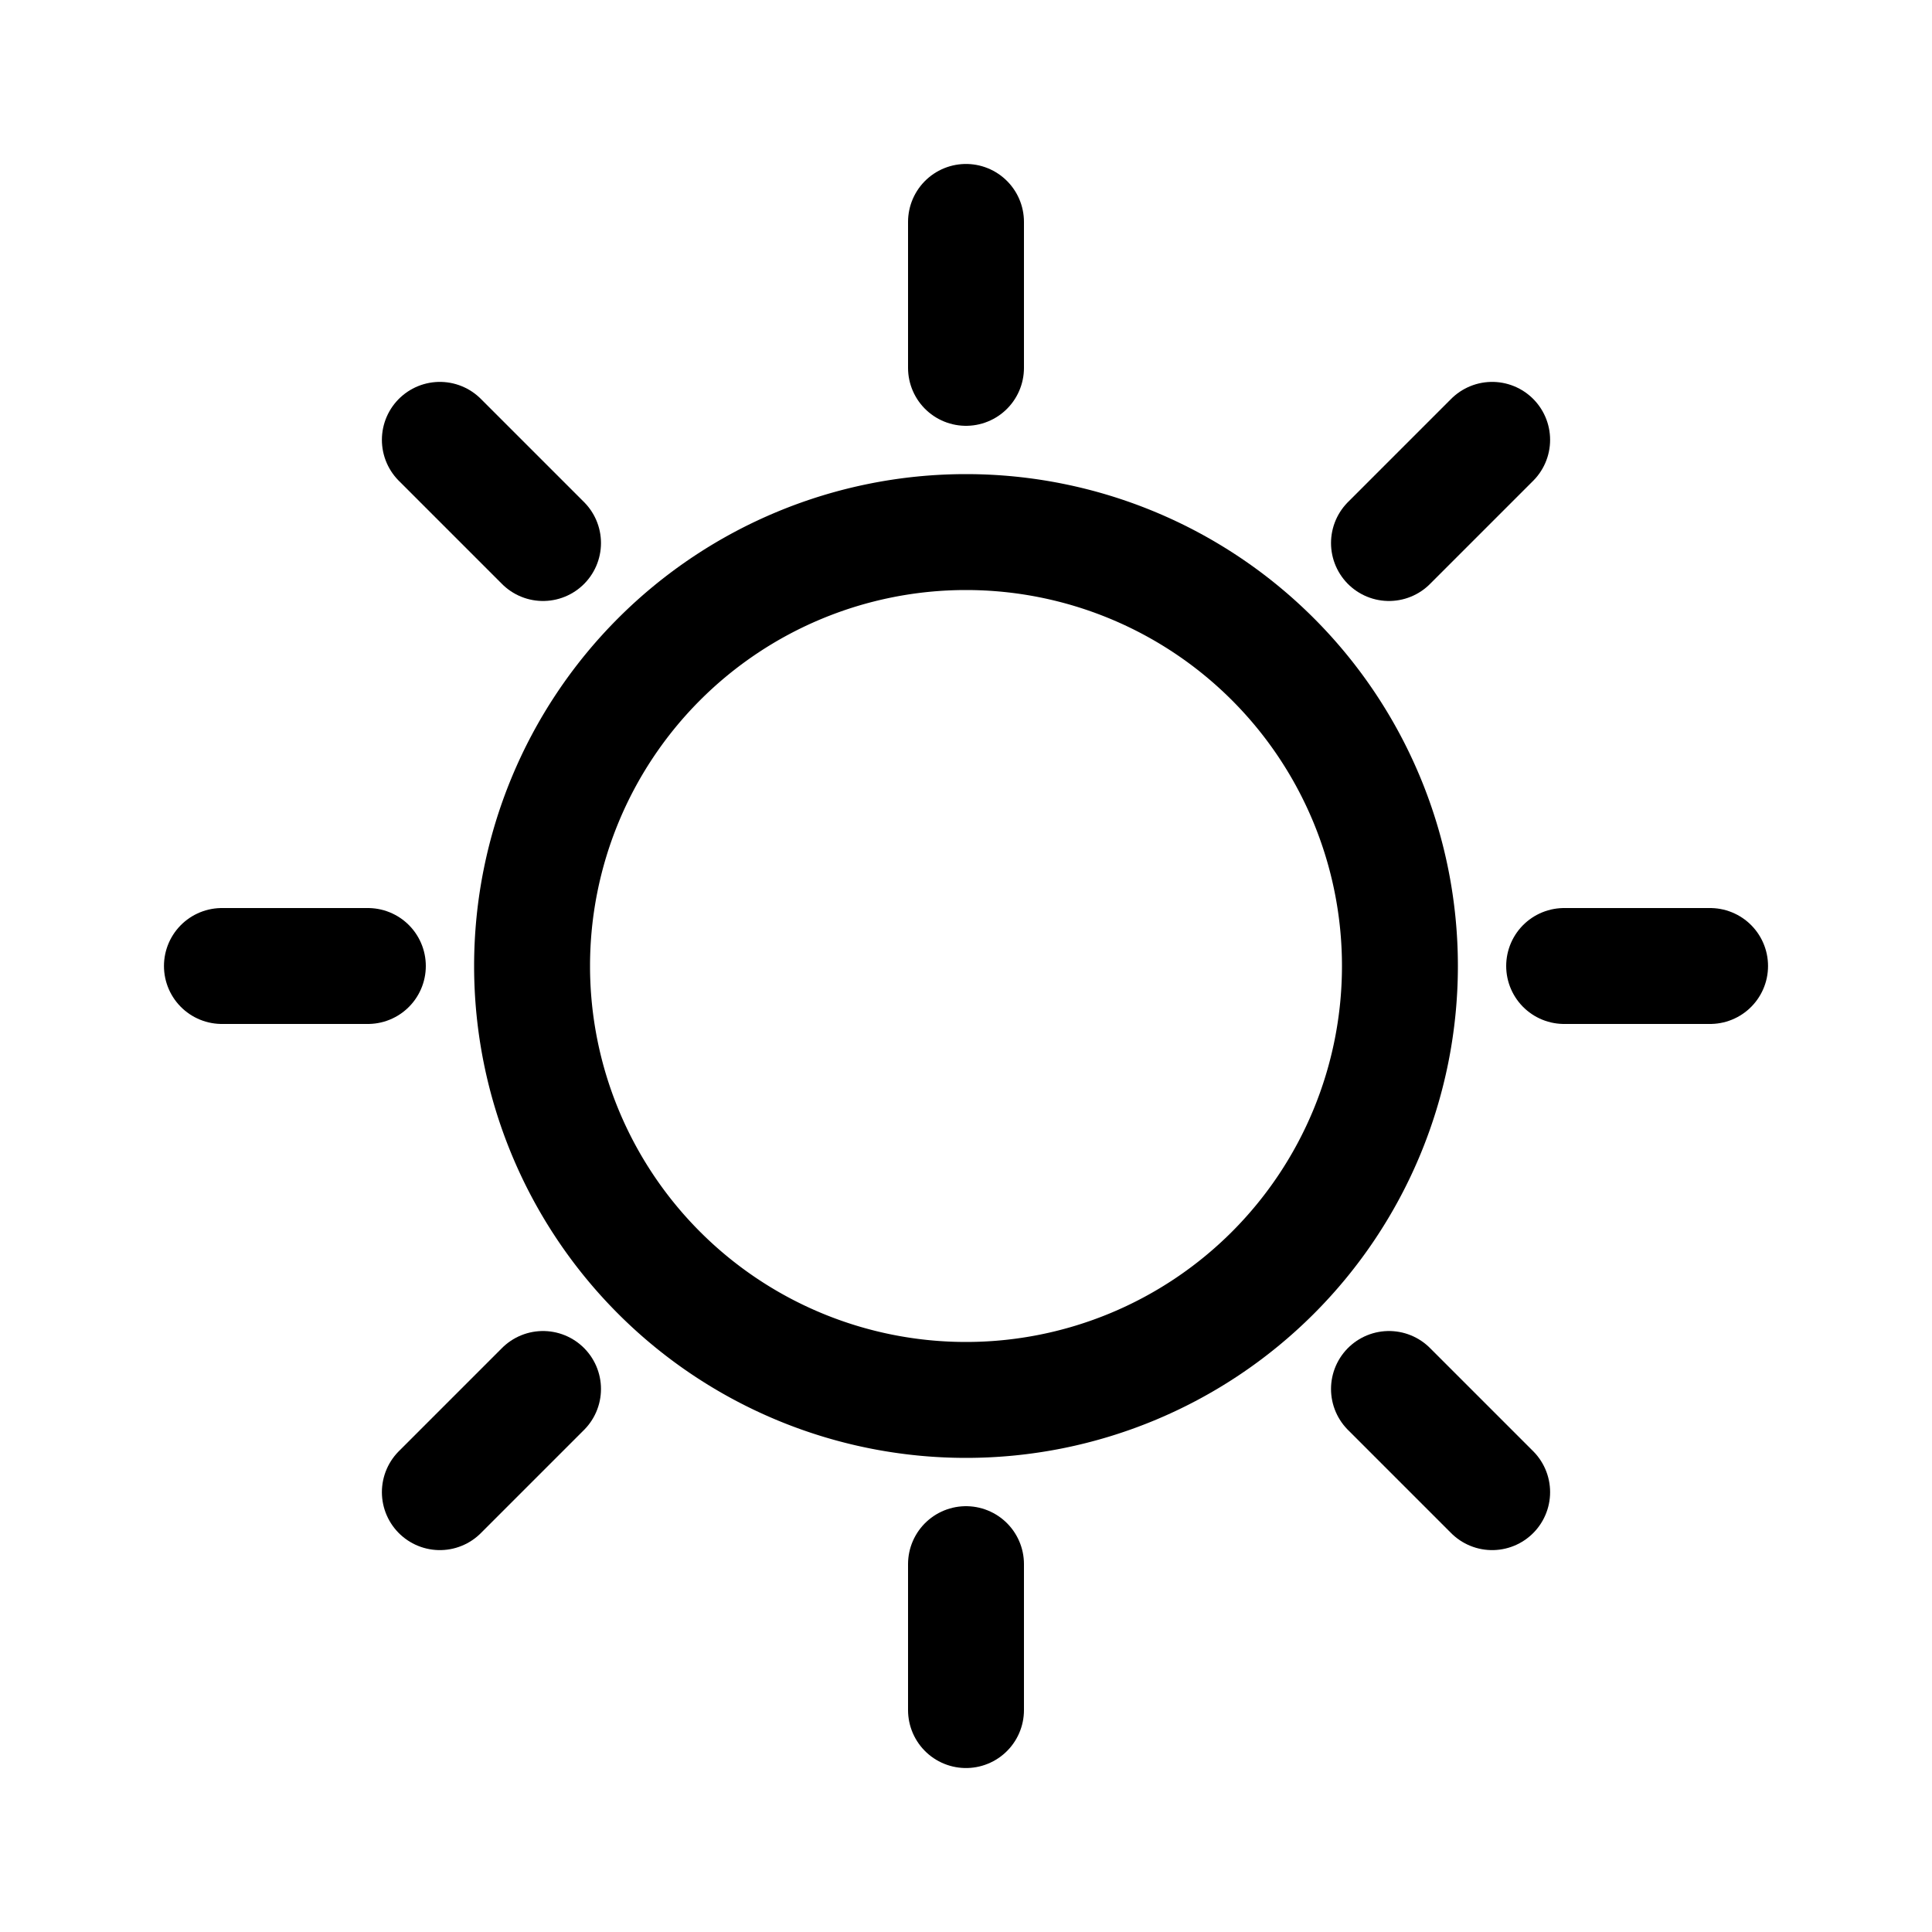
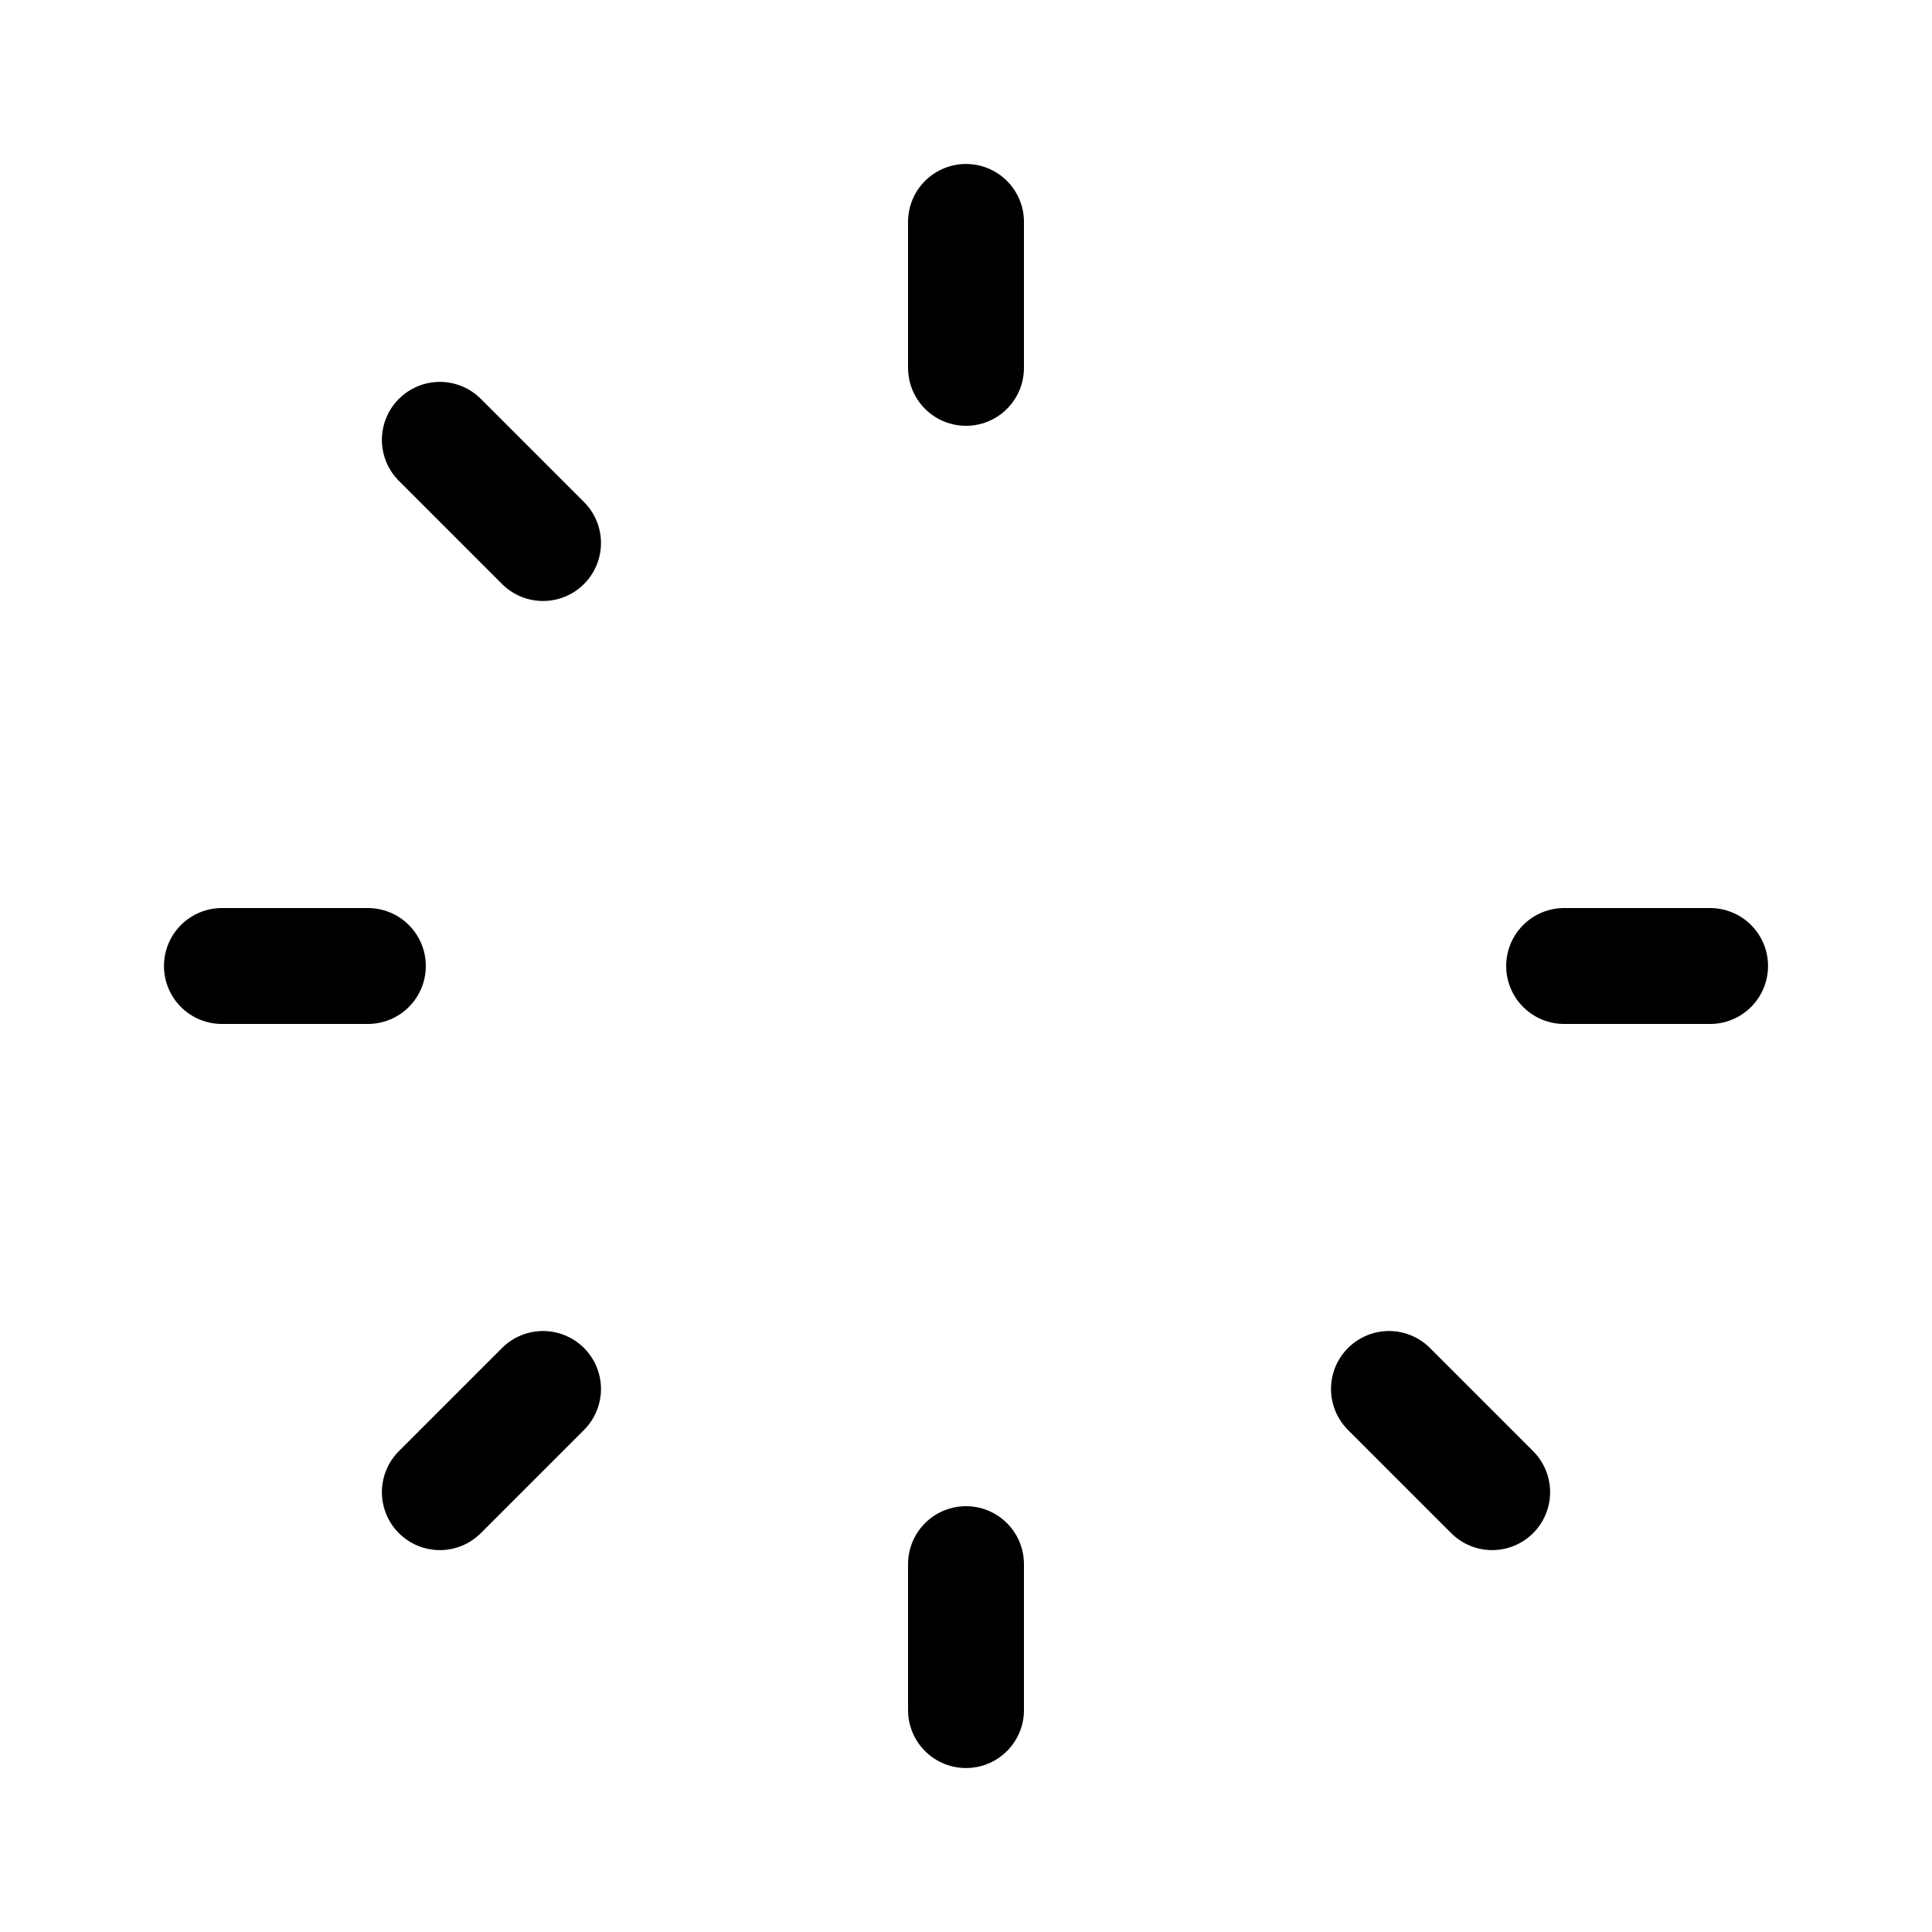
<svg xmlns="http://www.w3.org/2000/svg" id="ikonit" viewBox="0 0 150 150">
  <defs>
    <style>.cls-1{fill:none;stroke:#000;stroke-linecap:round;stroke-linejoin:round;stroke-width:9px;}</style>
  </defs>
-   <path class="cls-1" d="M108.69,75A33.69,33.69,0,1,1,75,41.31,33.69,33.69,0,0,1,108.69,75Z" />
+   <path class="cls-1" d="M108.69,75Z" />
  <line class="cls-1" x1="75" y1="28.56" x2="75" y2="17.23" />
  <line class="cls-1" x1="42.16" y1="42.16" x2="34.15" y2="34.15" />
  <line class="cls-1" x1="28.56" y1="75" x2="17.23" y2="75" />
  <line class="cls-1" x1="42.16" y1="107.84" x2="34.15" y2="115.85" />
  <line class="cls-1" x1="75" y1="121.44" x2="75" y2="132.77" />
  <line class="cls-1" x1="107.84" y1="107.84" x2="115.85" y2="115.85" />
  <line class="cls-1" x1="121.44" y1="75" x2="132.77" y2="75" />
-   <line class="cls-1" x1="107.84" y1="42.16" x2="115.85" y2="34.15" />
</svg>